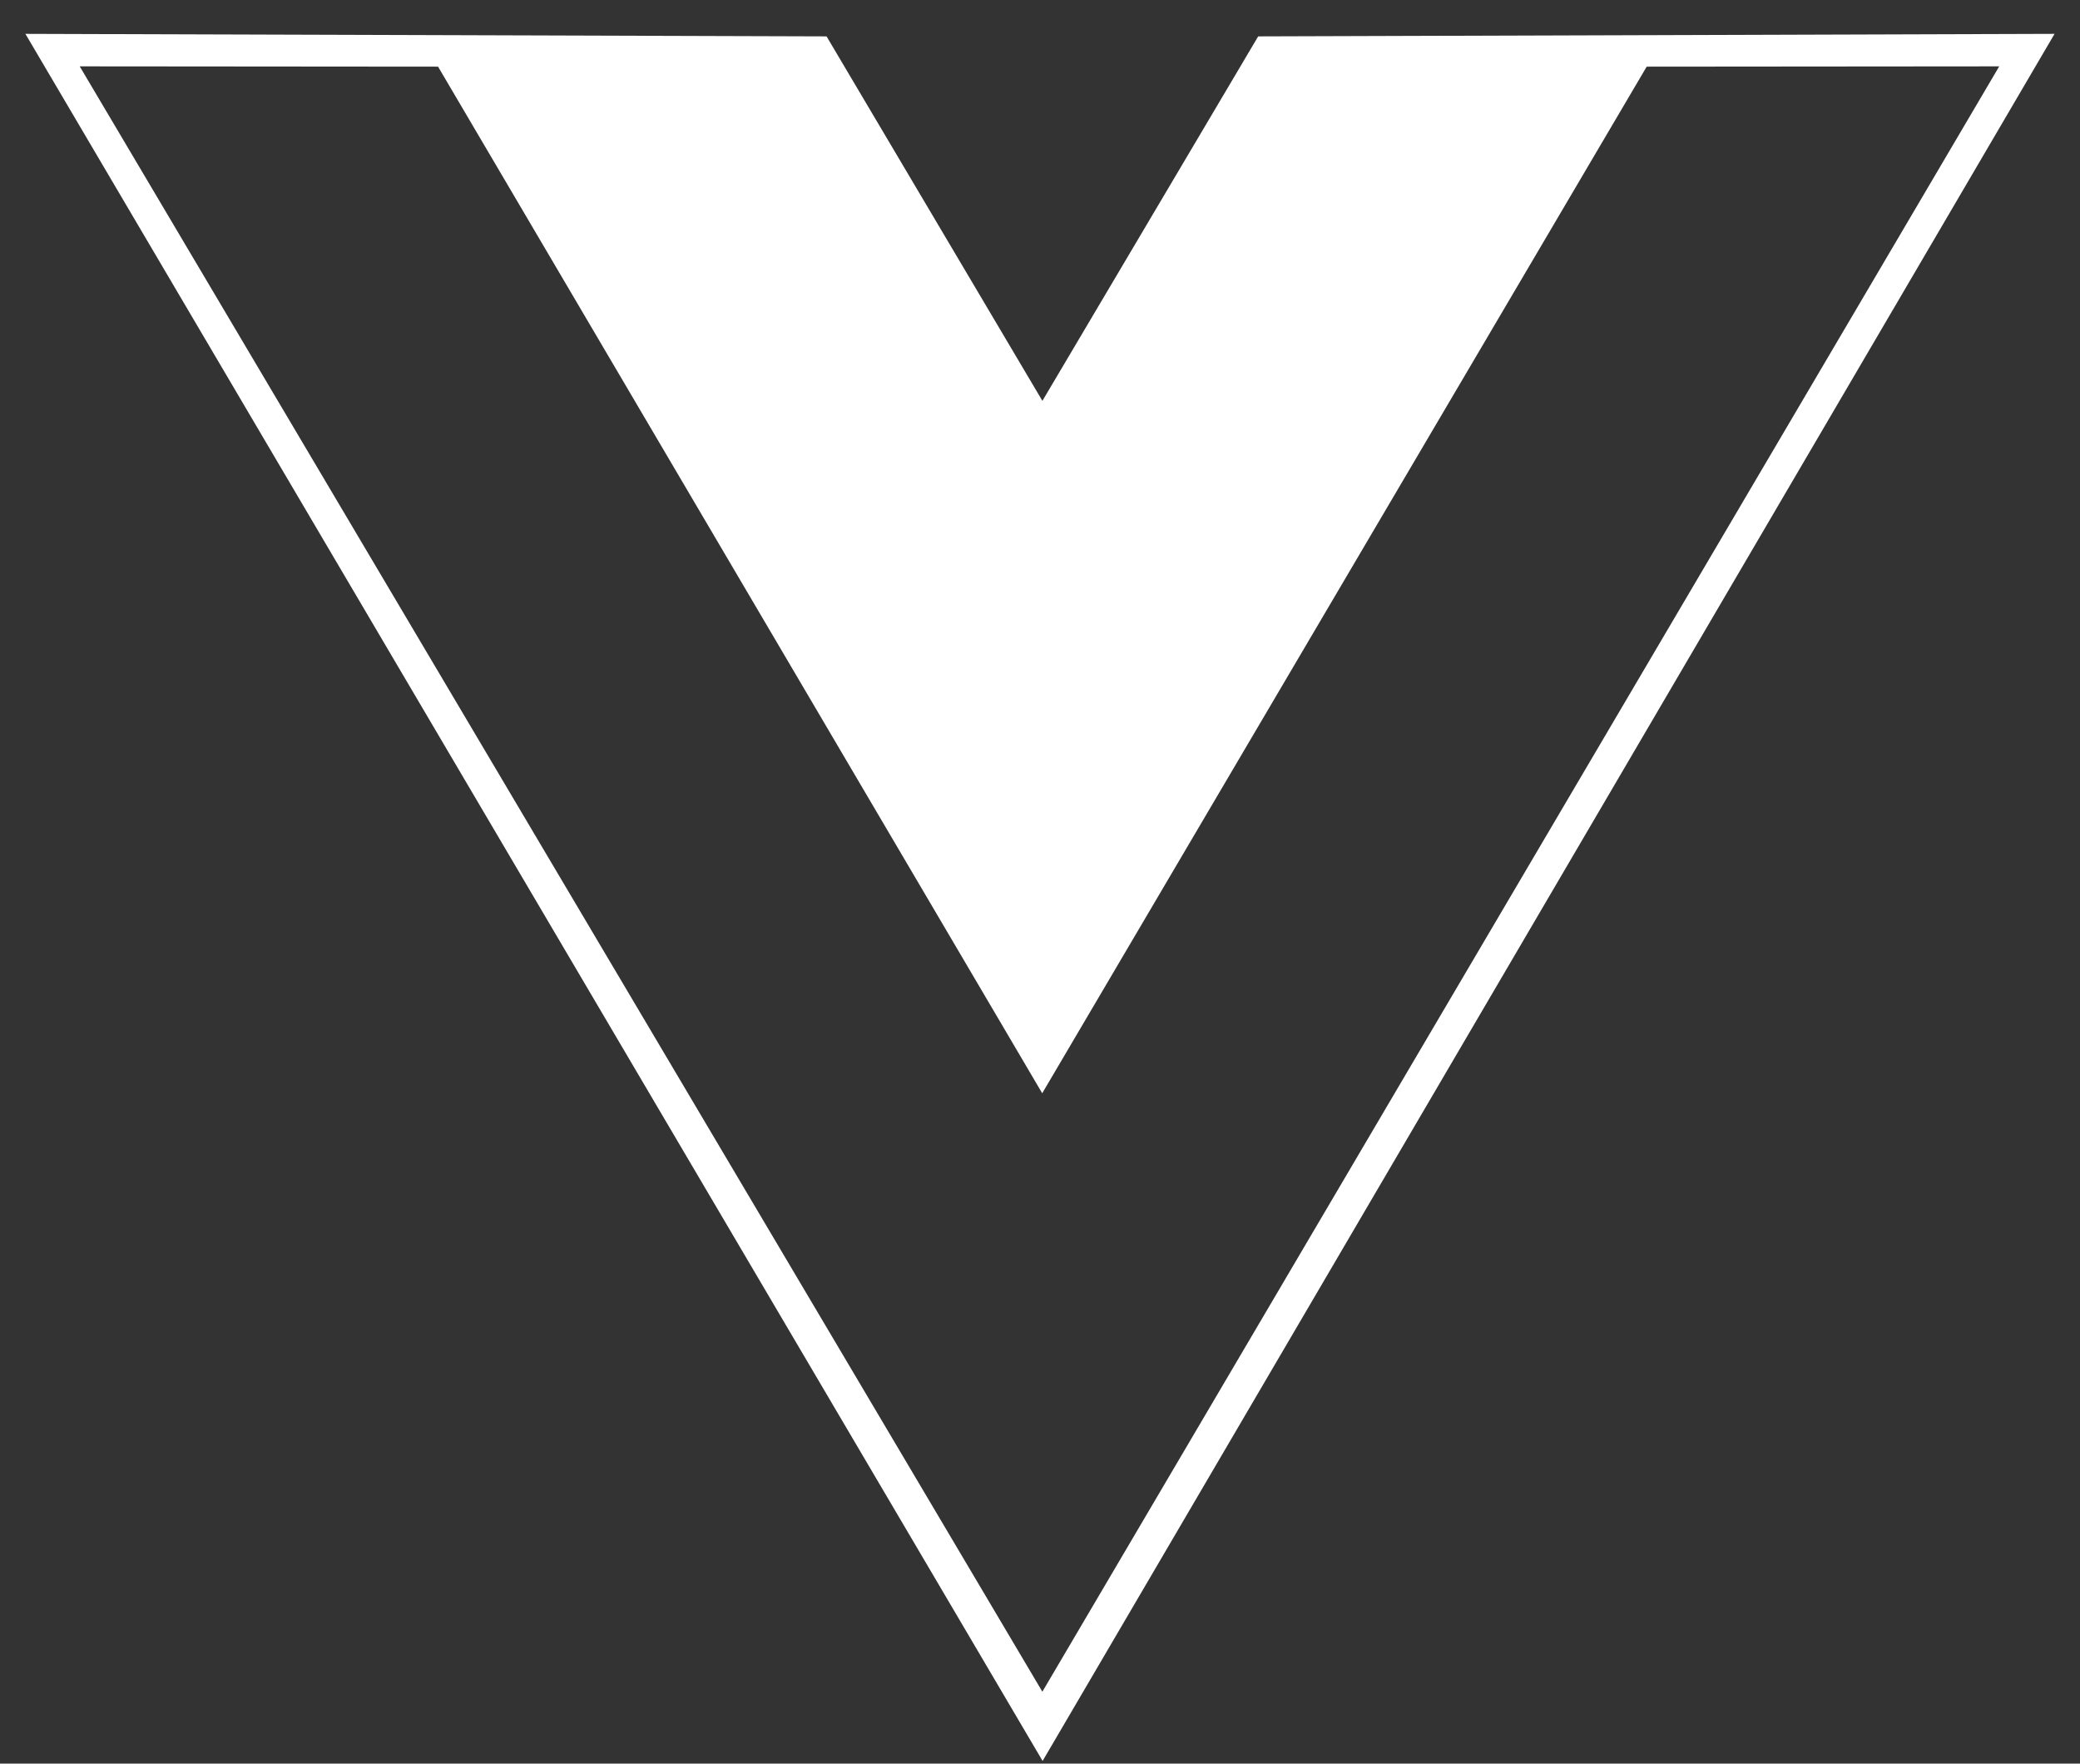
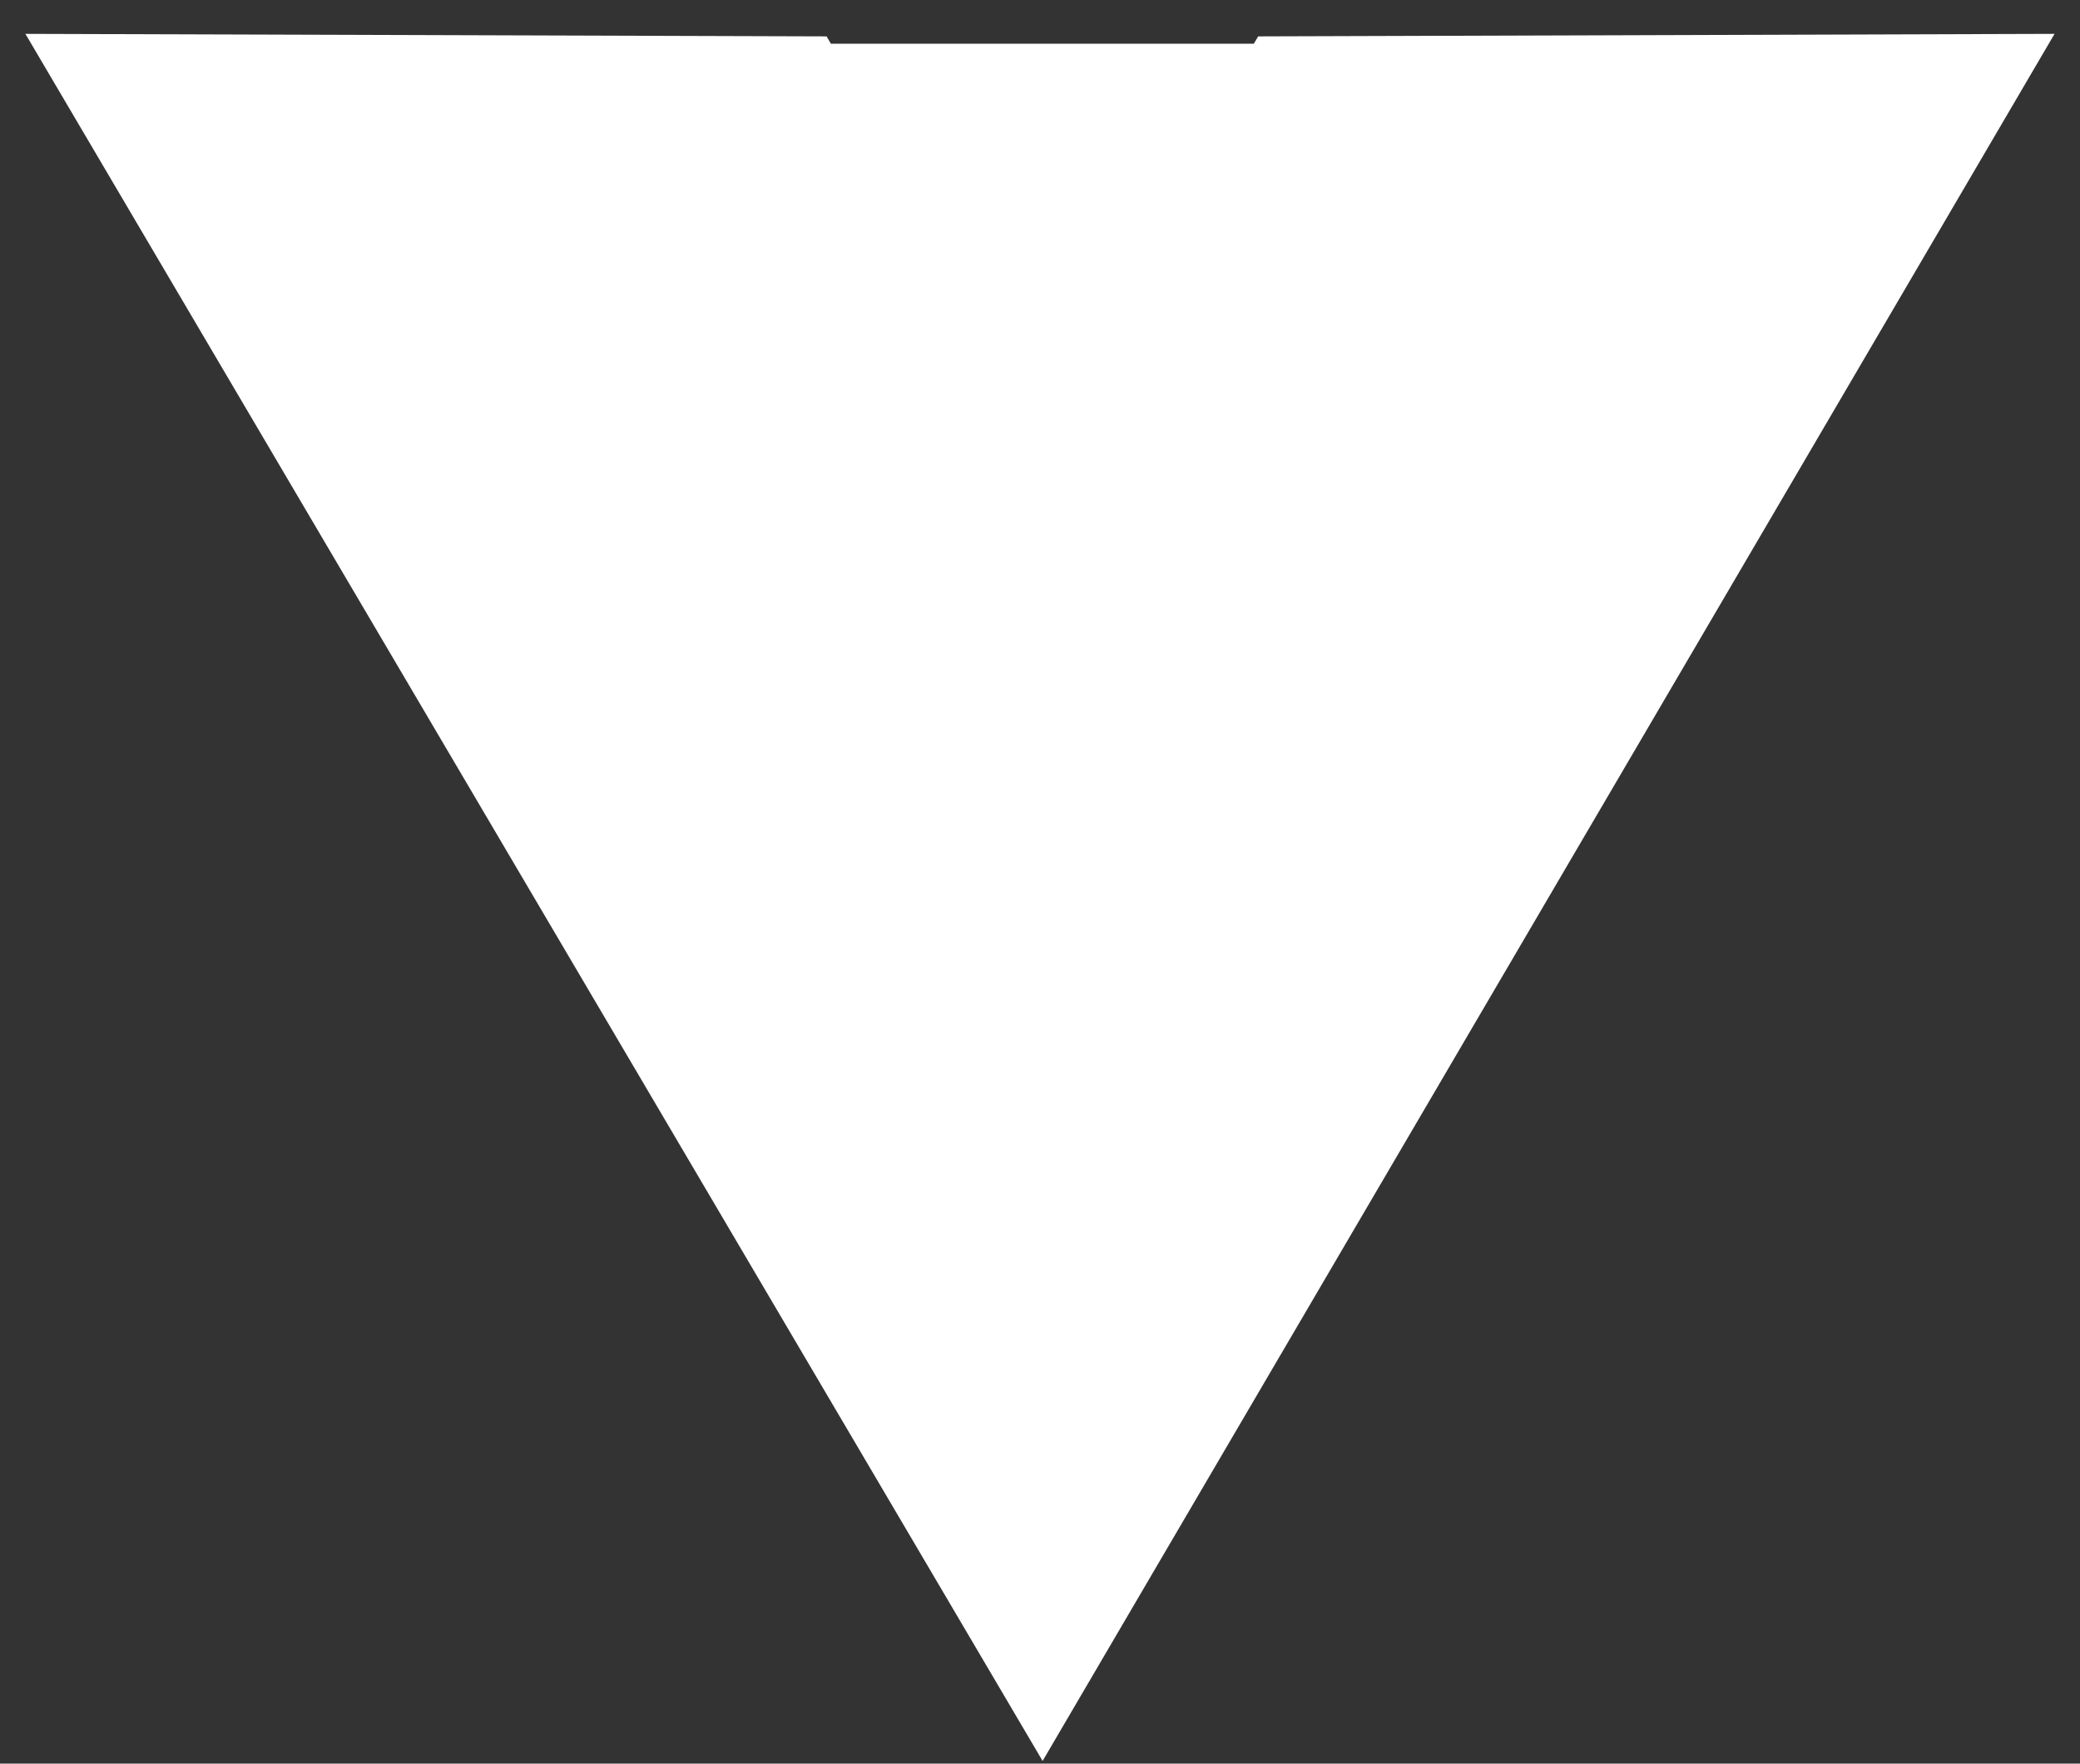
<svg xmlns="http://www.w3.org/2000/svg" width="46" height="39" viewBox="0 0 46 39" fill="none">
  <rect x="0" y="0" width="46" height="39" fill="#333333" stroke="none" />
-   <path d="M1 1L18.137 1.054L23.053 9.355L27.968 1.054L45 1L23.057 38.447L1 1ZM44.651 1.217L36.274 1.224L23.049 23.683L9.831 1.224L1.324 1.217L23.053 37.901L44.651 1.217Z" fill="white" stroke="white" stroke-width="0.5" />
+   <path d="M1 1L18.137 1.054L23.053 9.355L27.968 1.054L45 1L23.057 38.447L1 1ZM44.651 1.217L36.274 1.224L23.049 23.683L9.831 1.224L1.324 1.217L44.651 1.217Z" fill="white" stroke="white" stroke-width="0.5" />
</svg>